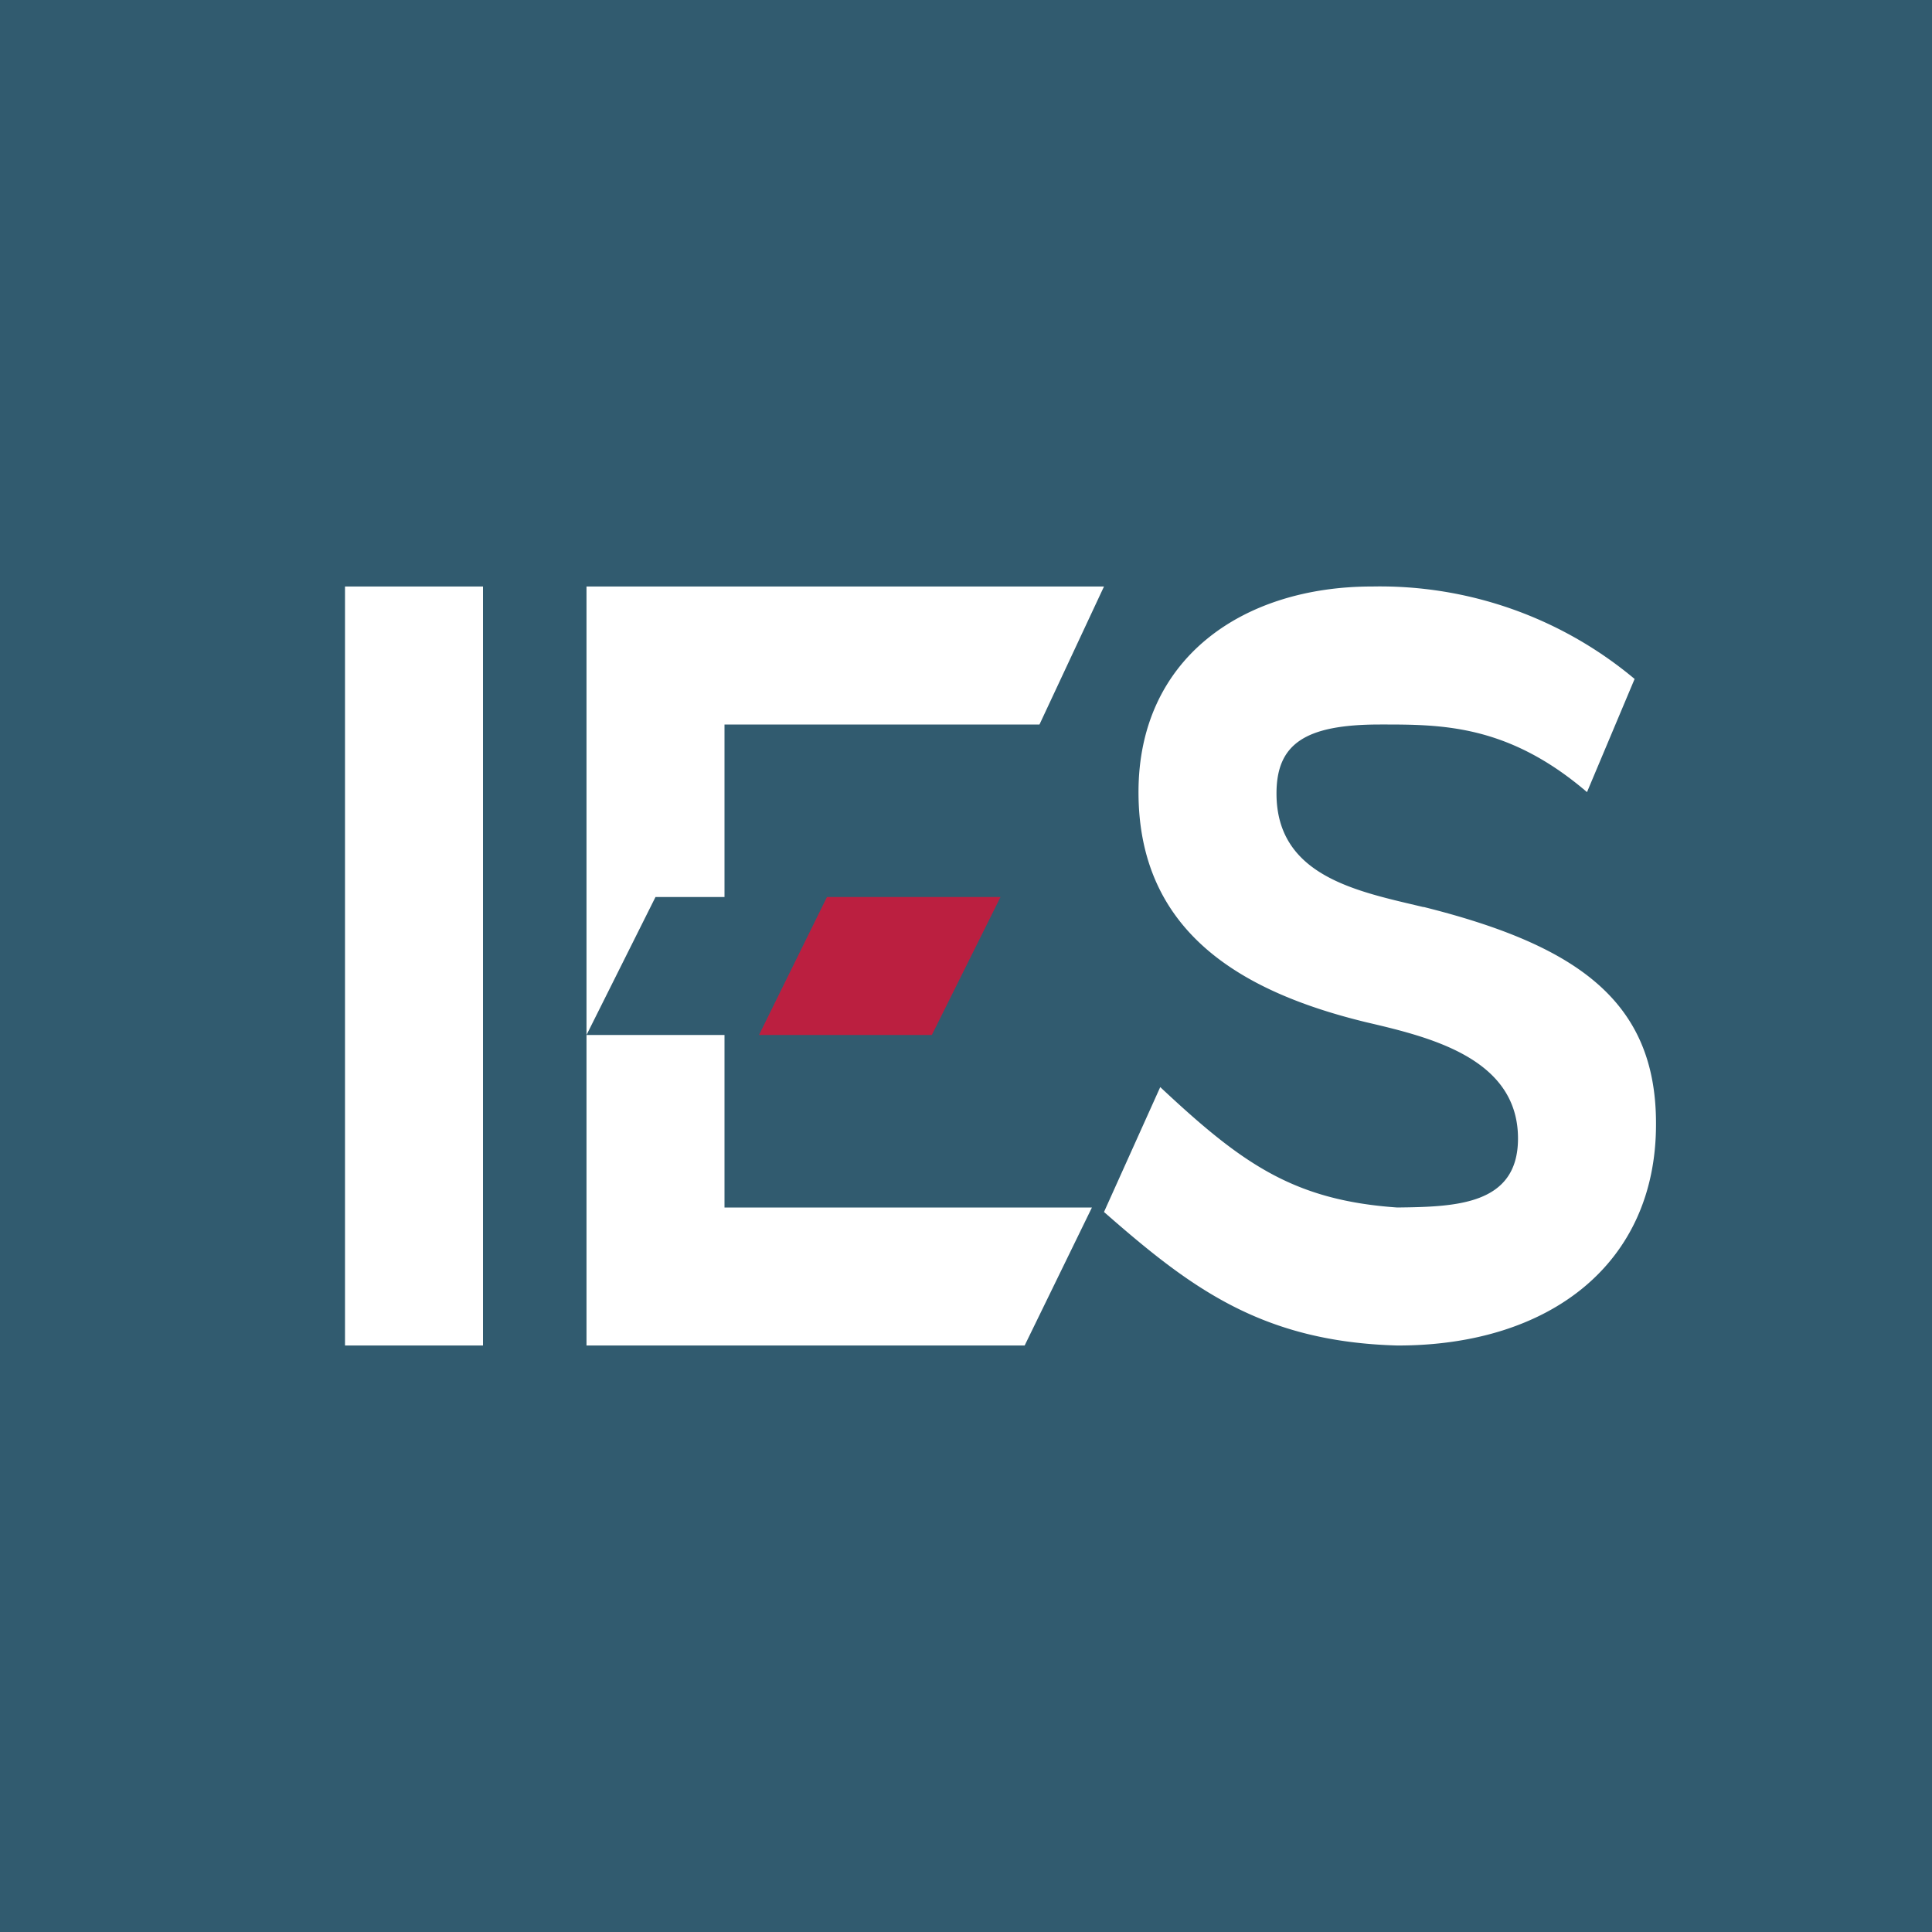
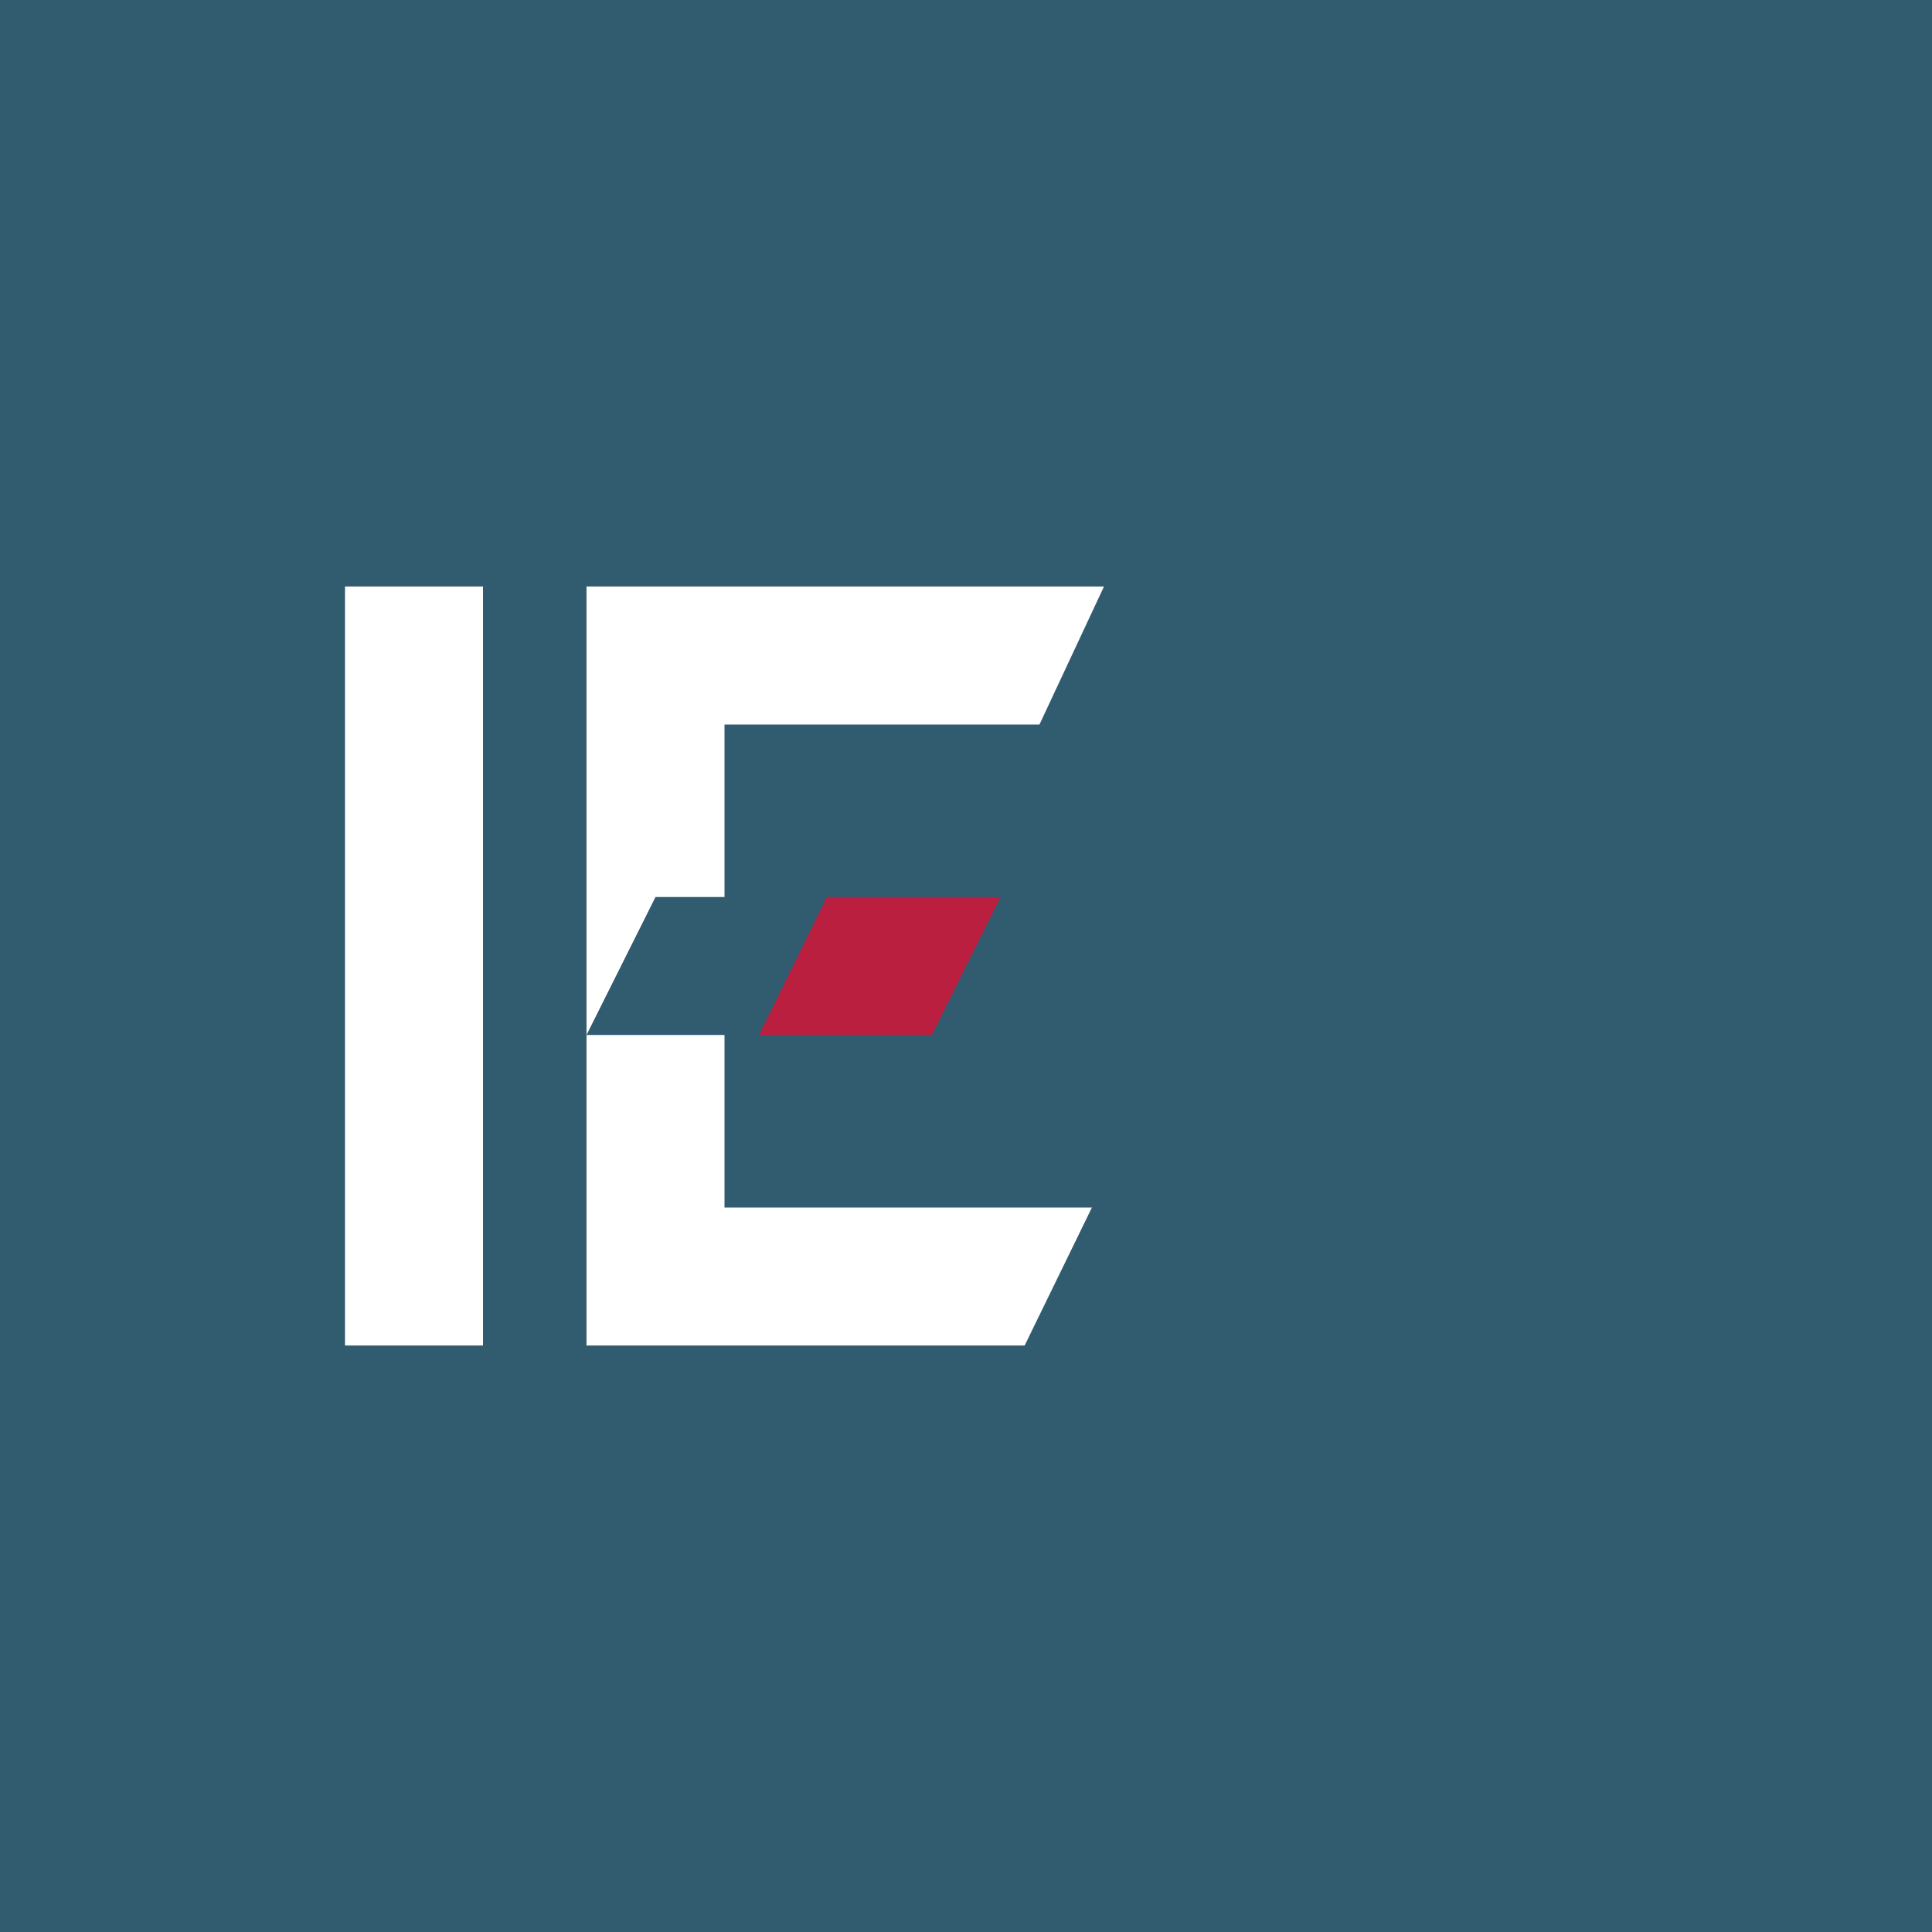
<svg xmlns="http://www.w3.org/2000/svg" width="56" height="56" viewBox="0 0 56 56">
  <path fill="#315B6F" d="M0 0h56v56H0z" />
  <path d="M14 17h-4v22h4V17ZM21 26v-5h9.13L32 17H17v13l2-4h2ZM21 30h-4v9h12.7l1.95-4H21v-5Z" fill="#fff" />
  <path d="M23.97 26 22 30h5.01L29 26h-5.03Z" fill="#BB1F40" />
-   <path d="M32 35.13c2.49 2.18 4.55 3.76 8.5 3.87h.02c4.4 0 7.48-2.37 7.48-6.41v-.03c0-3.55-2.3-5.16-6.73-6.27h-.02C39.37 25.84 37 25.41 37 23c0-1.44.83-2 3-2 1.75 0 3.69-.02 6 1.96l1.38-3.28a11.49 11.49 0 0 0-7.6-2.68h-.01C36.02 17 33 19.08 33 22.96c0-.01 0 .01 0 0 0 4.08 3.02 5.8 6.6 6.67 1.84.43 4.4 1.04 4.4 3.37 0 1.93-1.8 1.98-3.5 2-3.02-.21-4.51-1.28-6.87-3.49L32 35.13Z" fill="#fff" />
</svg>